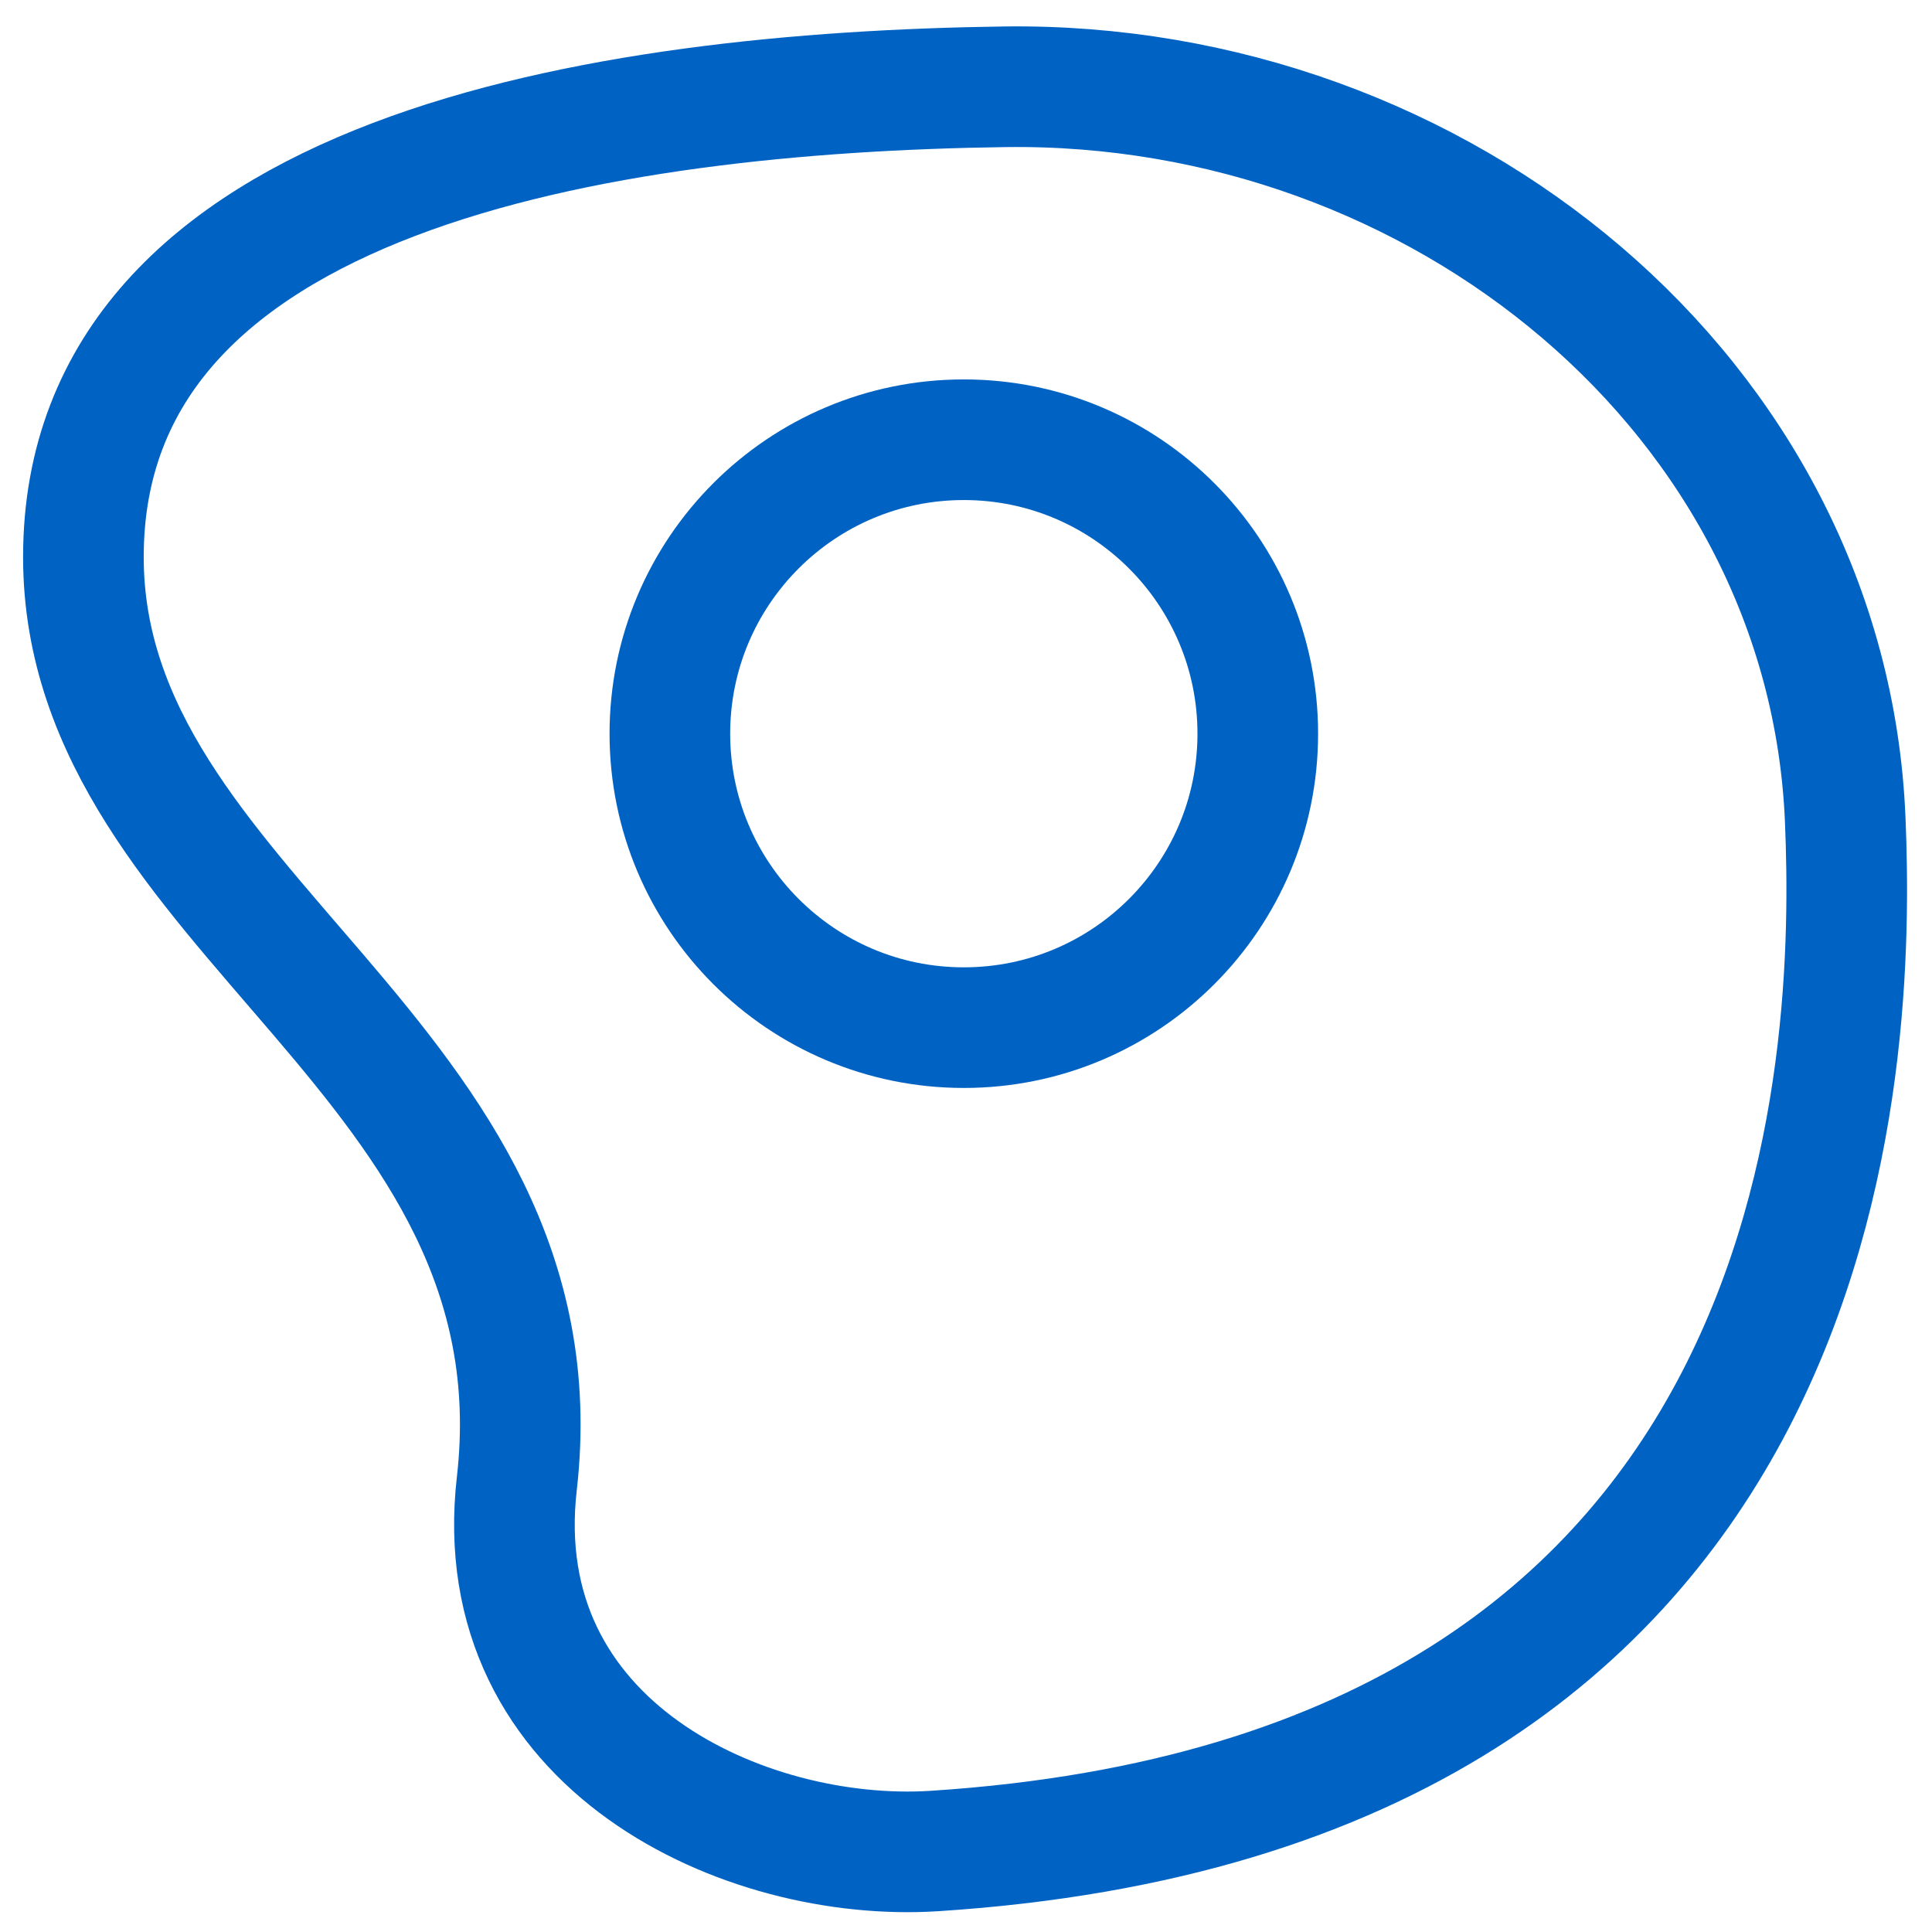
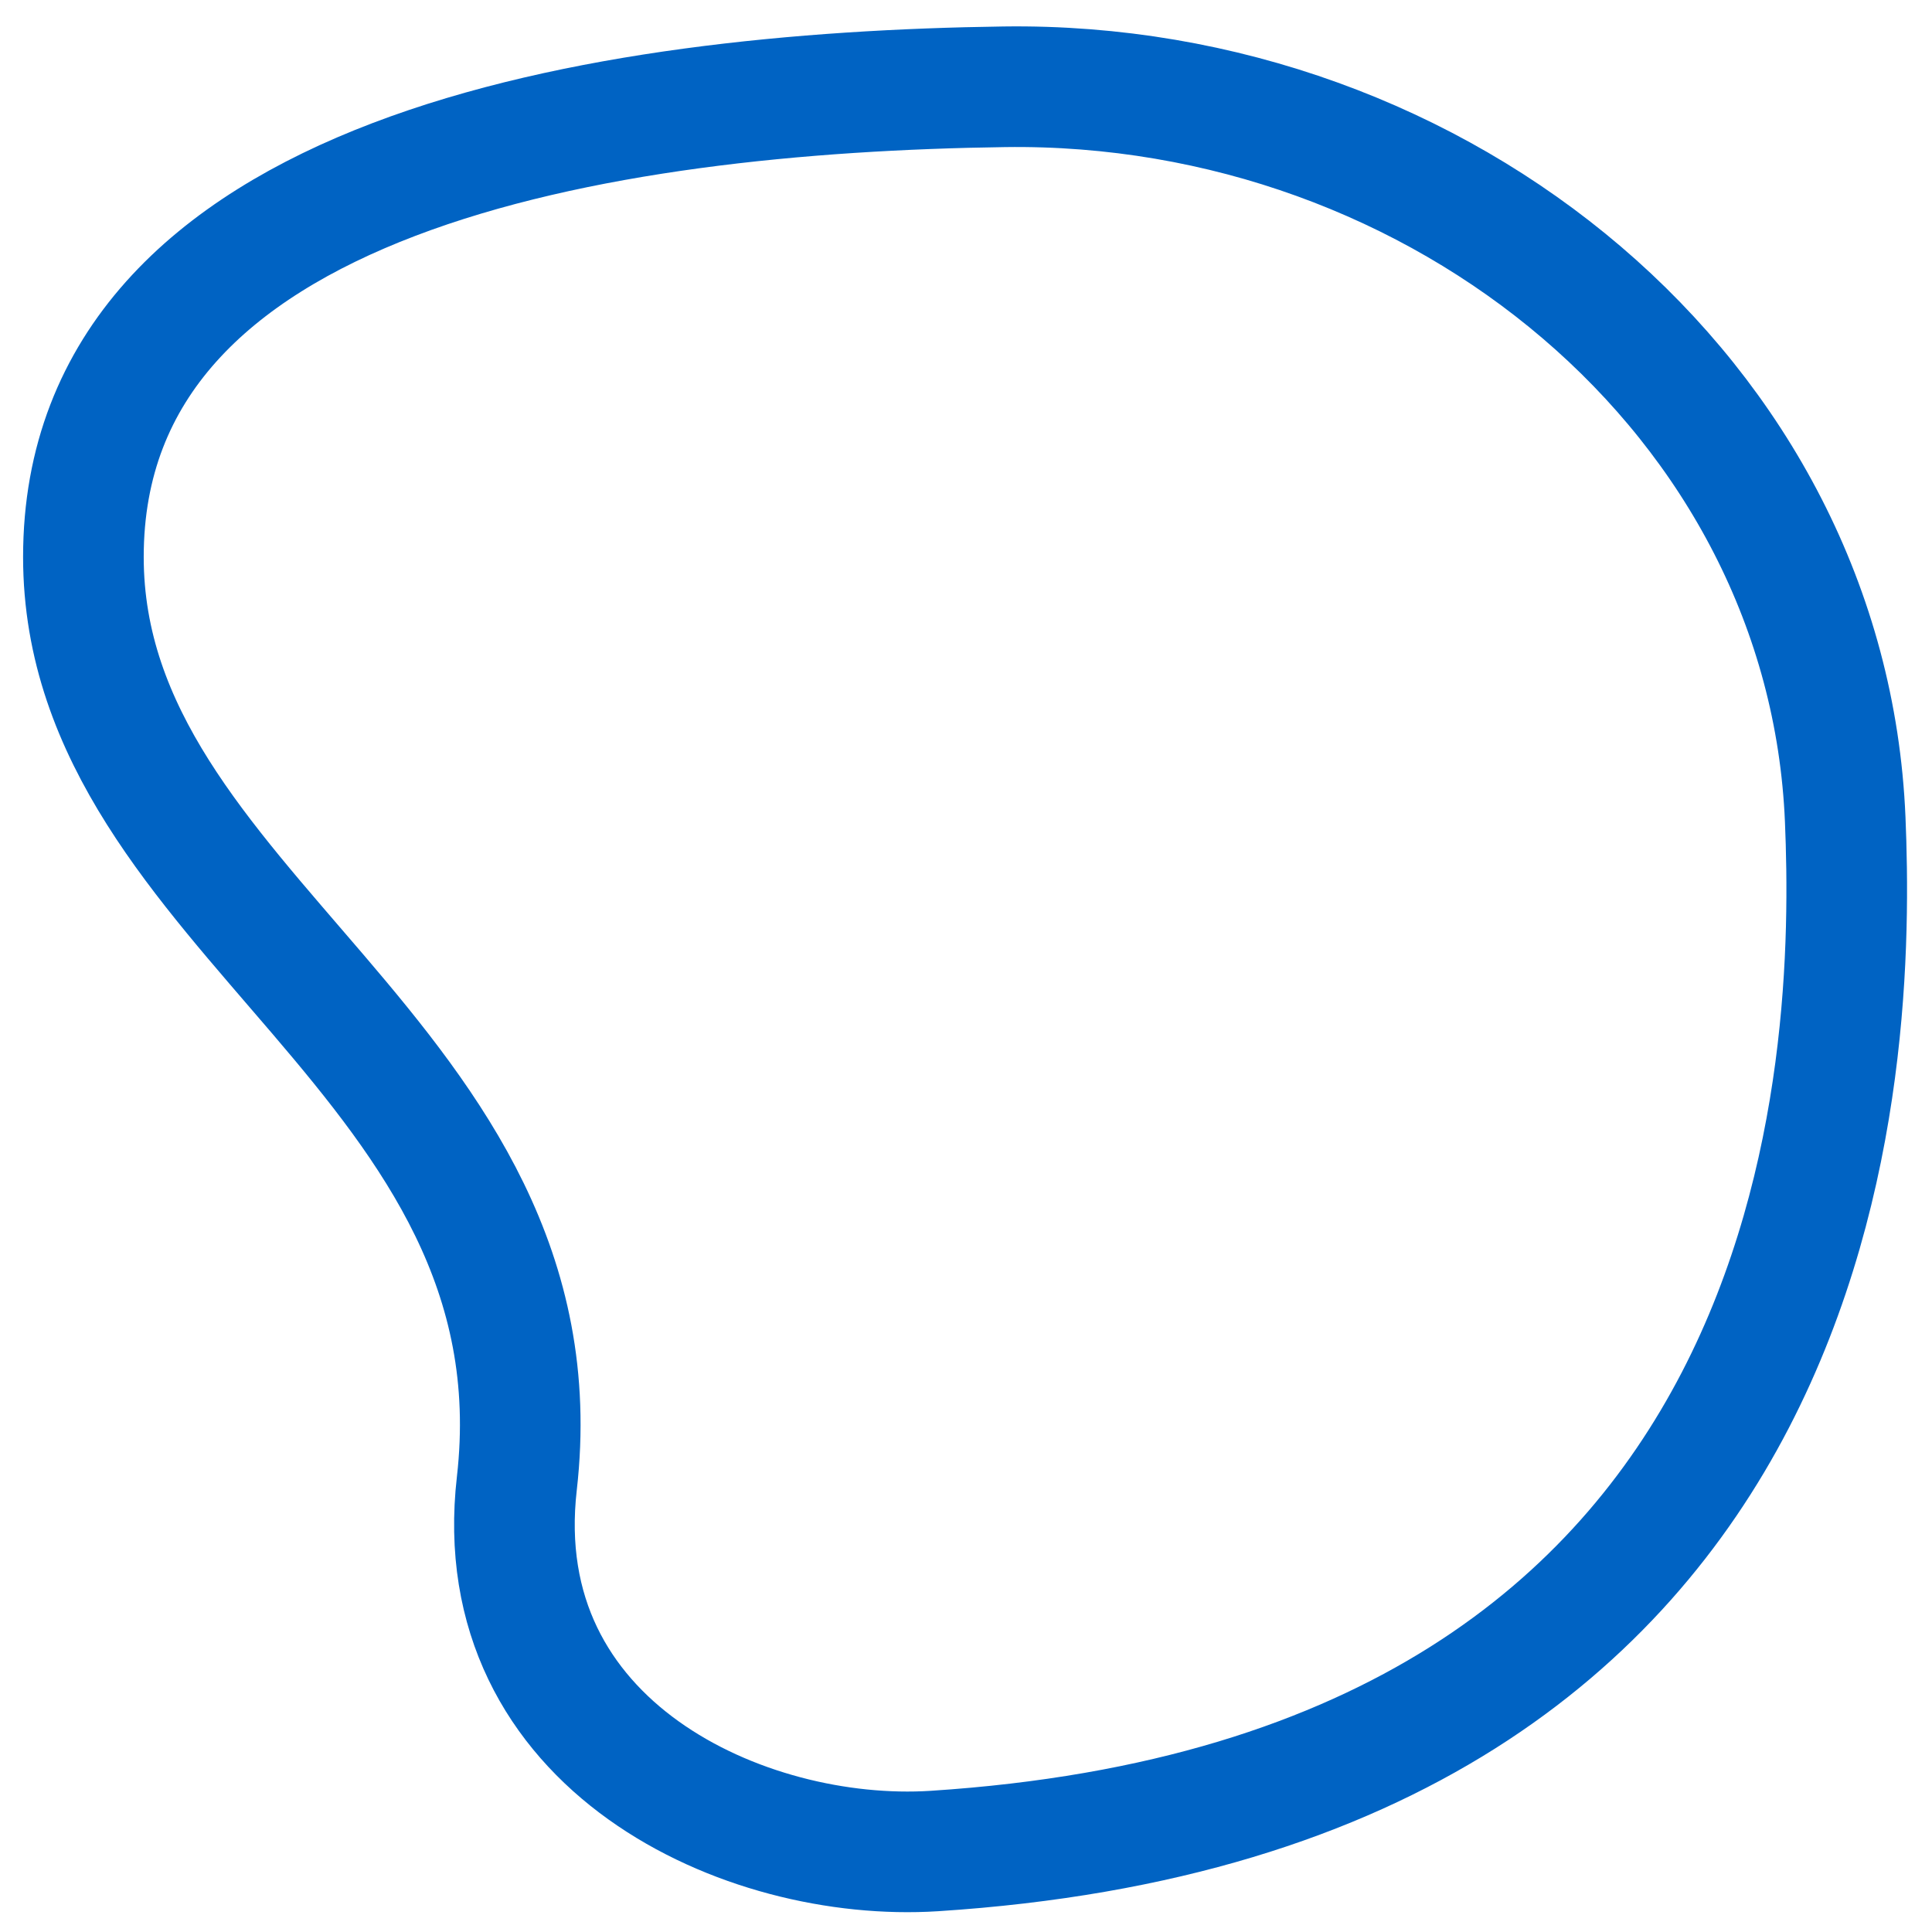
<svg xmlns="http://www.w3.org/2000/svg" id="Layer_1" viewBox="0 0 79.92 79.91">
  <defs>
    <style>.cls-1{fill:none;stroke:#0063c3;stroke-linecap:round;stroke-linejoin:round;stroke-width:4.99px;}</style>
  </defs>
-   <path class="cls-1" d="M39.87,42.51c6.72,0,12.16-5.45,12.16-12.16s-5.44-12.16-12.16-12.16-12.16,5.45-12.16,12.16,5.44,12.16,12.16,12.16Z" />
  <path class="cls-1" d="M76.33,33.9c-.73-17.47-16.73-30.56-34.79-30.31C25.01,3.82,3.45,7.1,3.45,23.04c0,14.74,19.93,20.76,17.93,38.32-1.25,10.88,9.46,15.71,17.27,15.21,37.71-2.43,38.08-33.07,37.68-42.67Z" />
</svg>